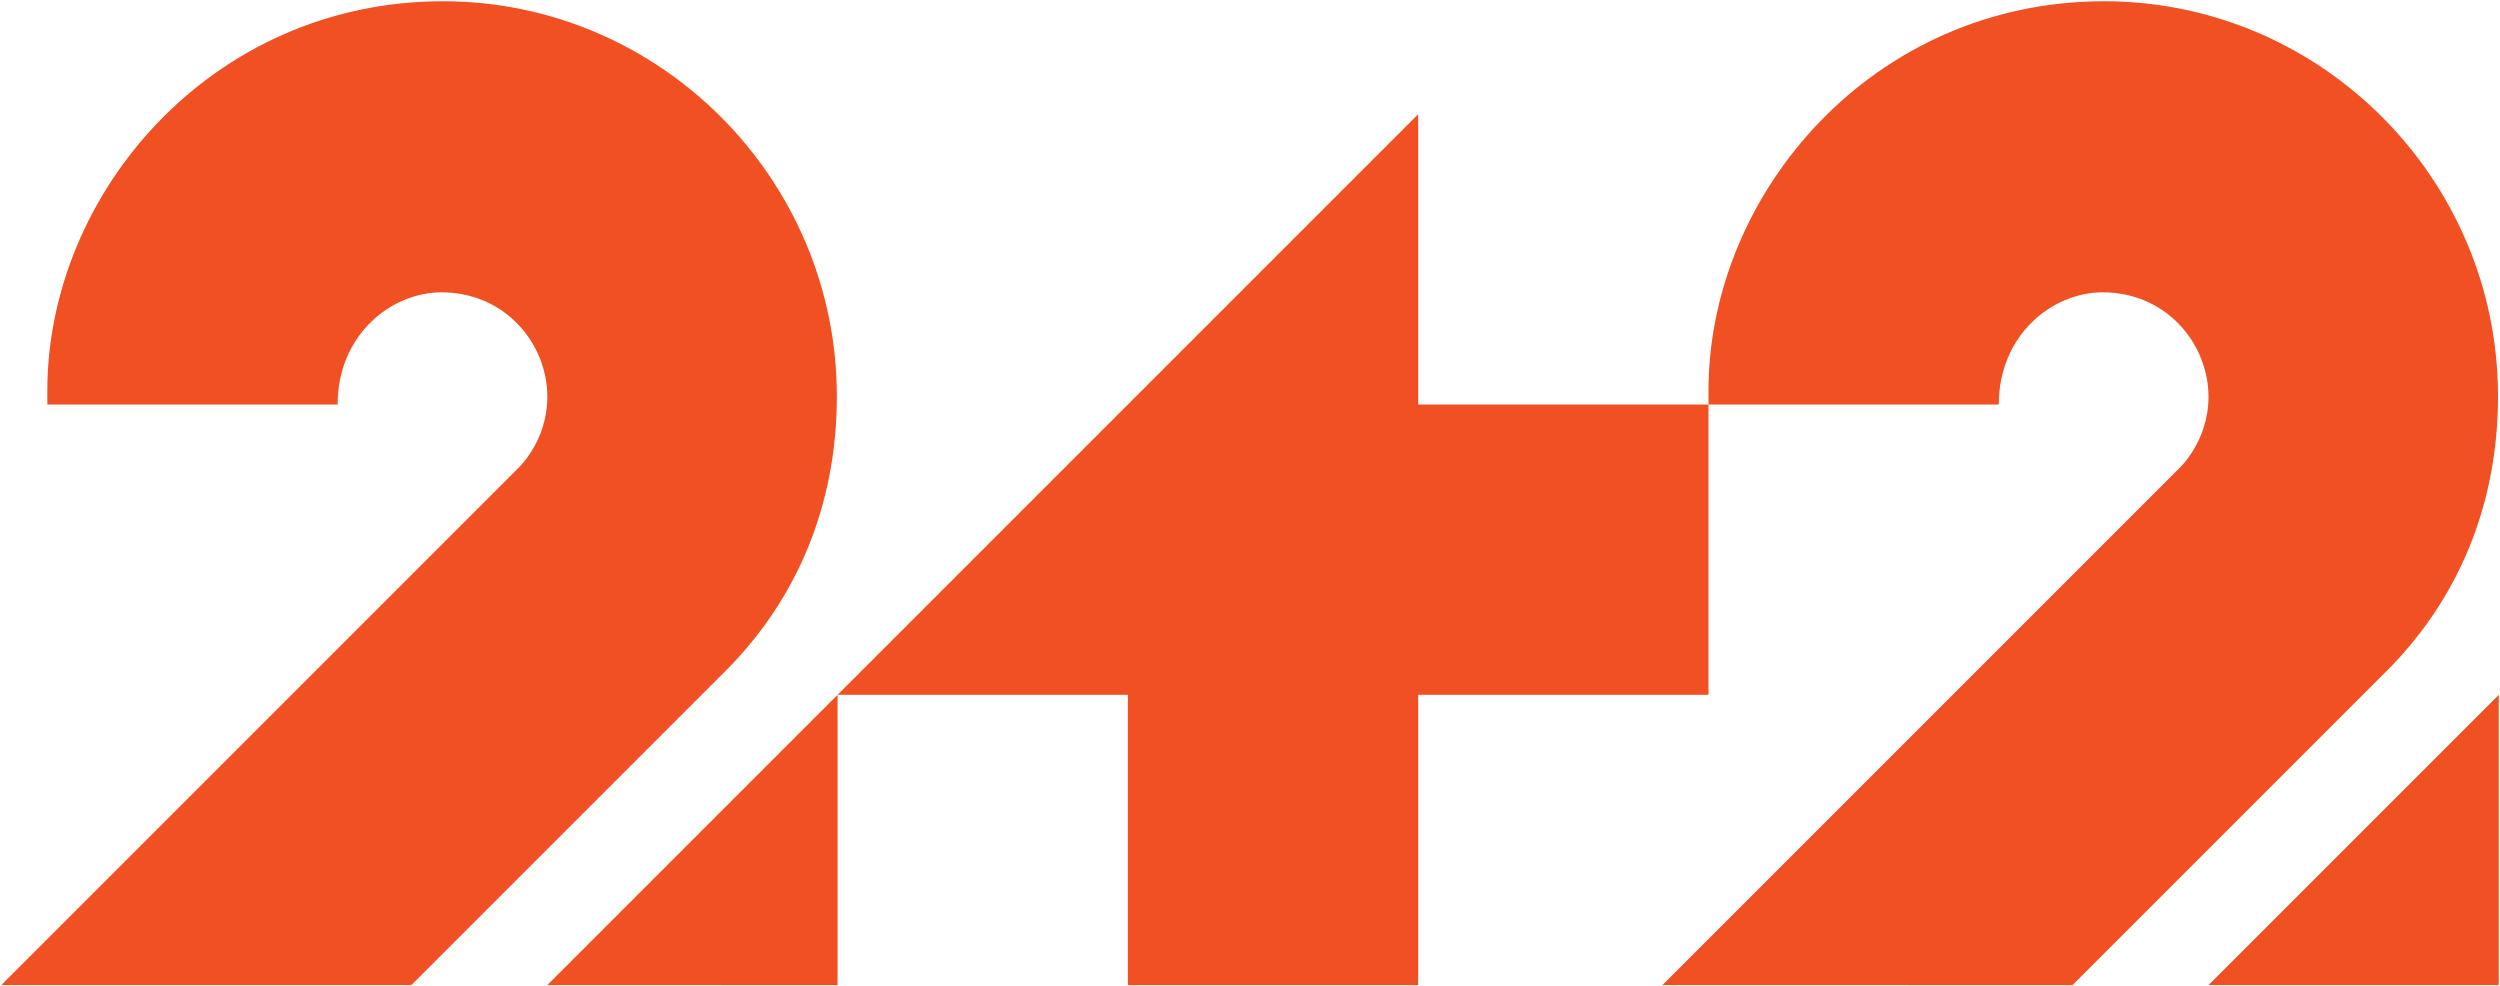
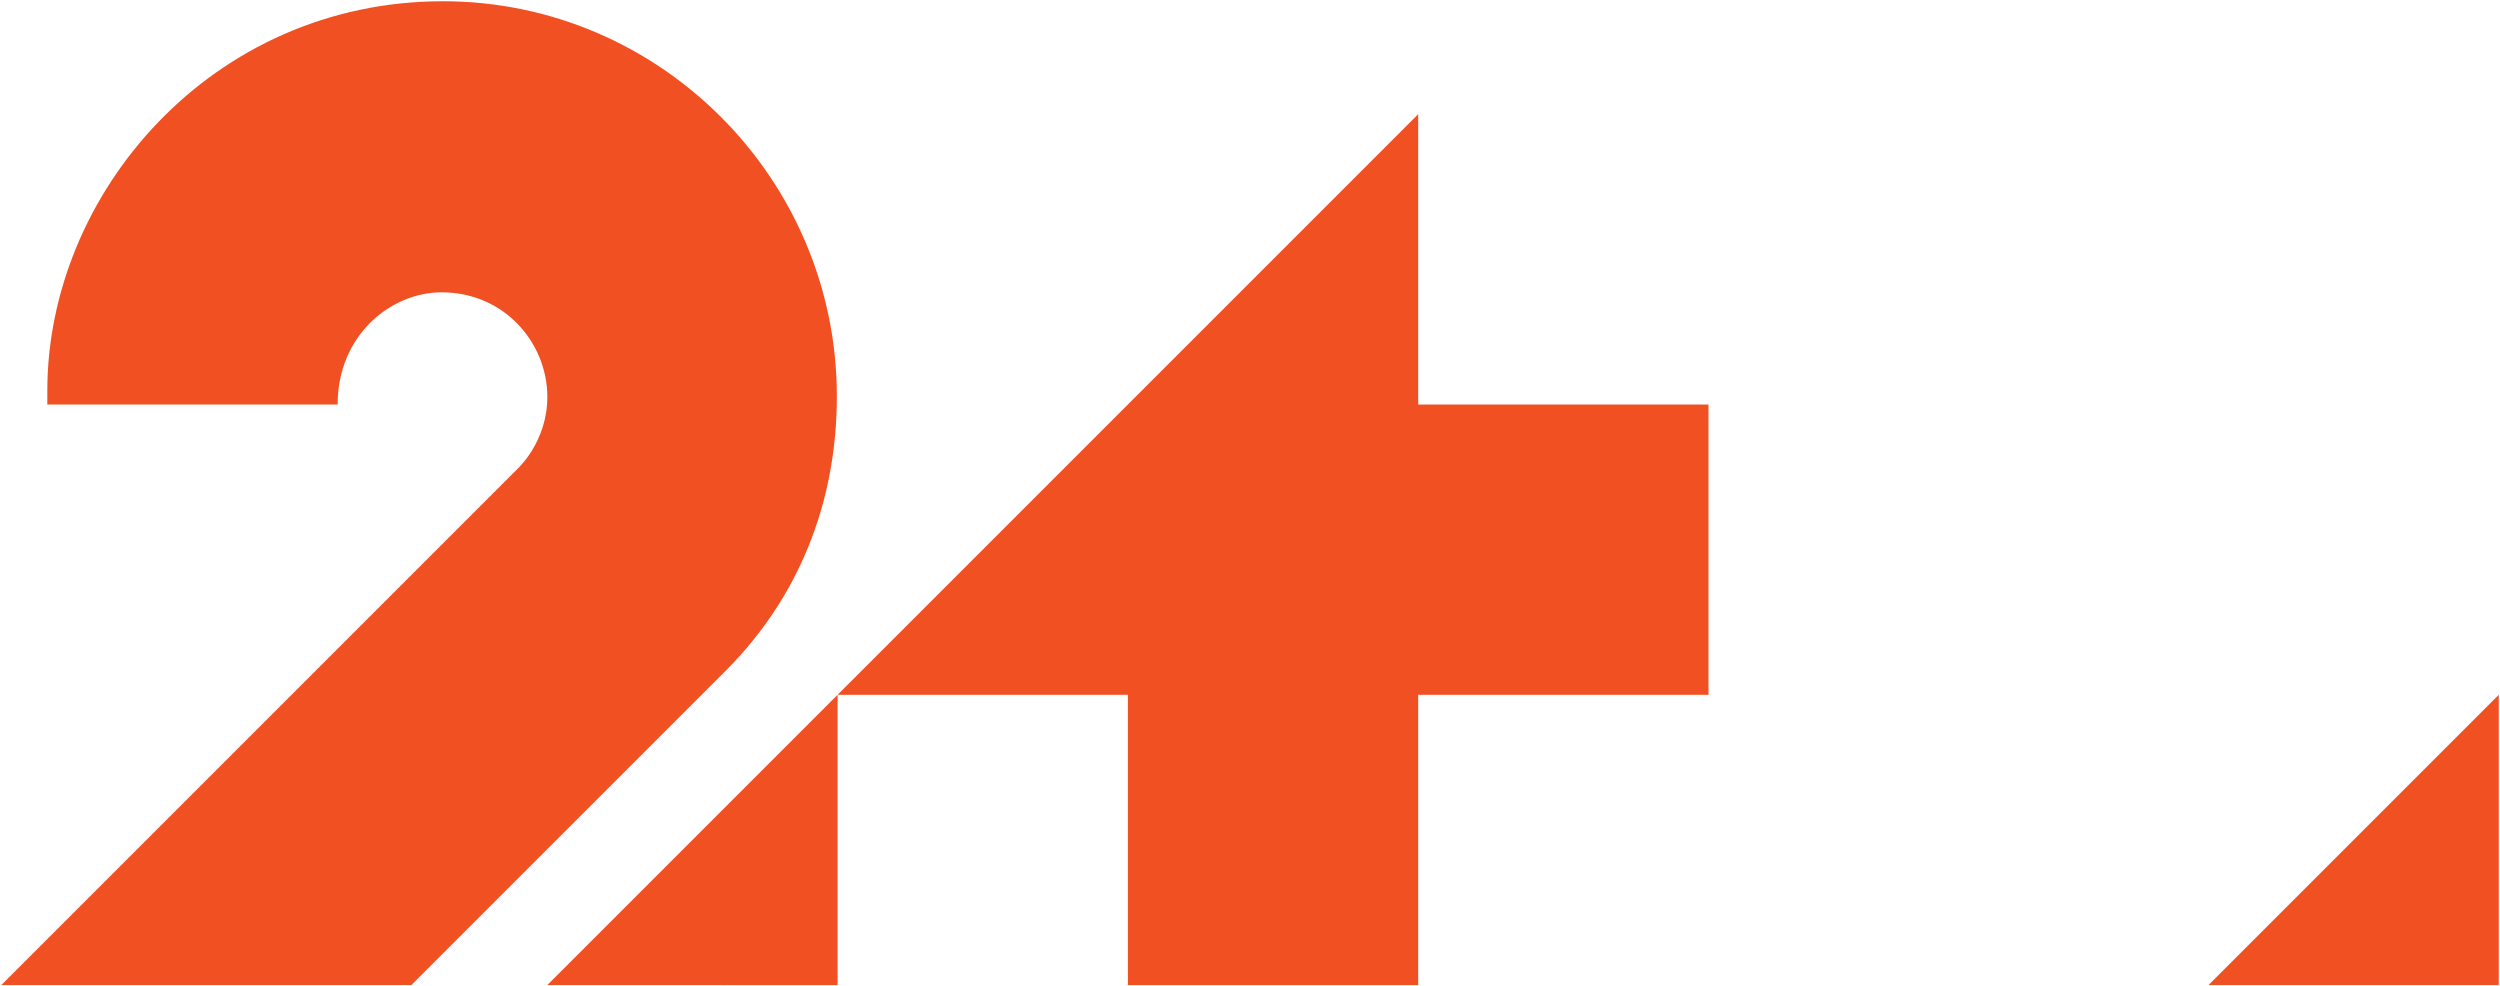
<svg xmlns="http://www.w3.org/2000/svg" xmlns:ns1="http://www.inkscape.org/namespaces/inkscape" xmlns:ns2="http://sodipodi.sourceforge.net/DTD/sodipodi-0.dtd" width="1000" height="394.538" id="svg2" version="1.1" ns1:version="0.48.5 r10040" ns2:docname="A.svg">
  <defs id="defs4" />
  <ns2:namedview id="base" pagecolor="#ffffff" bordercolor="#666666" borderopacity="1.0" ns1:pageopacity="0.0" ns1:pageshadow="2" ns1:zoom="0.65352134" ns1:cx="573.14777" ns1:cy="84.836928" ns1:document-units="px" ns1:current-layer="layer1" showgrid="false" fit-margin-left="0.5" fit-margin-bottom="0.5" fit-margin-top="0.5" fit-margin-right="0.5" ns1:window-width="1019" ns1:window-height="1029" ns1:window-x="901" ns1:window-y="-5" ns1:window-maximized="0">
    <ns1:grid type="xygrid" id="grid2996" empspacing="5" visible="true" enabled="true" snapvisiblegridlinesonly="true" originx="164.5px" originy="519.5px" />
  </ns2:namedview>
  <g ns1:label="Layer 1" ns1:groupmode="layer" id="layer1" transform="translate(164.5,-1177.324)">
    <path style="fill:#f15022;fill-opacity:1;stroke:none" d="M -164,1571.362 42.435,1364.927 c 0,0 12.001,-10.761 12.001,-28.863 0,-21.399 -16.998,-41.814 -42.304,-41.814 -20.182,0 -41.581,17.036 -41.581,44.873 l -116.12,0 0,-5.529 c 0,-78.877 65.722,-155.768 158.28,-155.768 86.65,0 157.531,70.994 157.531,158.037 0,43.407 -15.884,80.865 -43.942,109.243 L 0.042,1571.362 z" id="path2998" ns1:connector-curvature="0" ns2:nodetypes="cccccccccccc" />
    <path style="fill:#f15022;fill-opacity:1;stroke:none" d="m 54.416,1571.362 348.36,-348.36 0,116.12 116.12,0 0,116.12 -116.12,0 0,116.12 -116.12,0 0,-116.12 -116.12,0 0,116.12 z" id="path3002" ns1:connector-curvature="0" />
    <path ns1:connector-curvature="0" id="path3004" d="M 718.88,1571.362 835,1455.242 l 0,116.12 z" style="fill:#f15022;fill-opacity:1;stroke:none" ns2:nodetypes="cccc" />
-     <path ns2:nodetypes="cccccccccccc" ns1:connector-curvature="0" id="path3006" d="m 500.464,1571.362 206.435,-206.435 c 0,0 12.001,-10.761 12.001,-28.863 0,-21.399 -16.998,-41.814 -42.304,-41.814 -20.182,0 -41.581,17.036 -41.581,44.873 l -116.12,0 0,-5.529 c 0,-78.877 65.722,-155.768 158.28,-155.768 86.65,0 157.531,70.994 157.531,158.037 0,43.407 -15.884,80.865 -43.942,109.243 l -126.257,126.257 z" style="fill:#f15022;fill-opacity:1;stroke:none" />
  </g>
</svg>